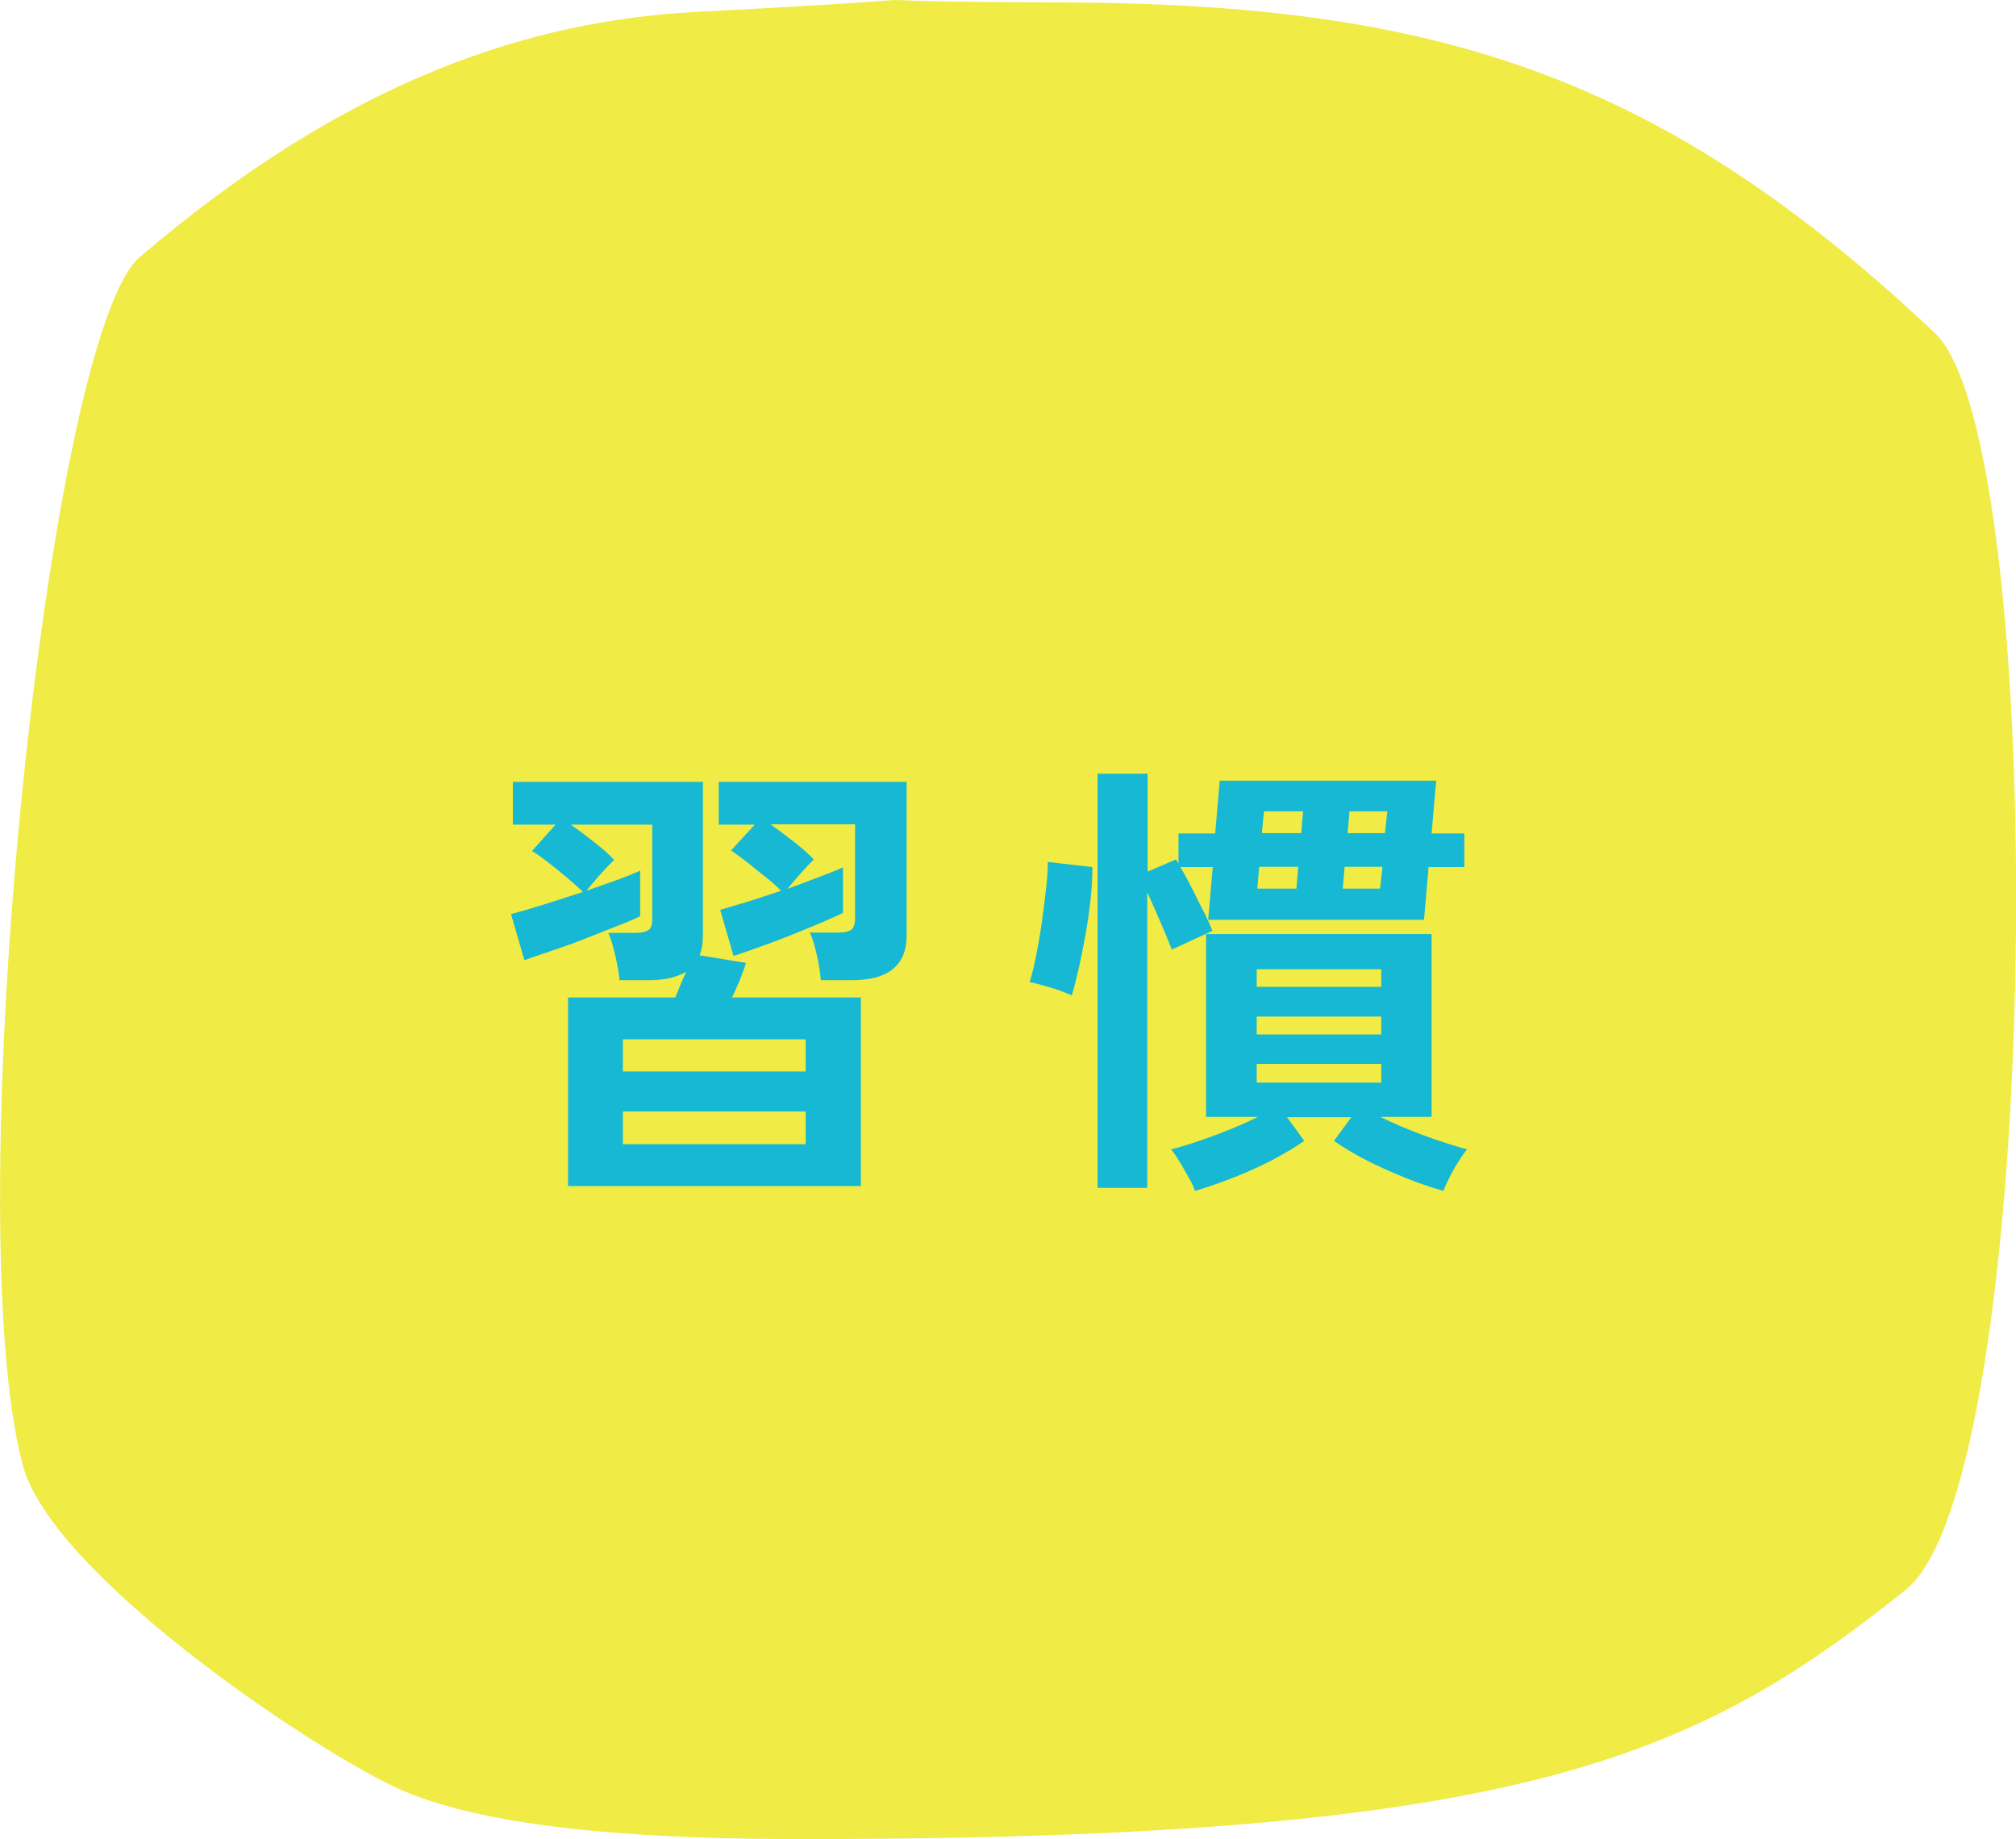
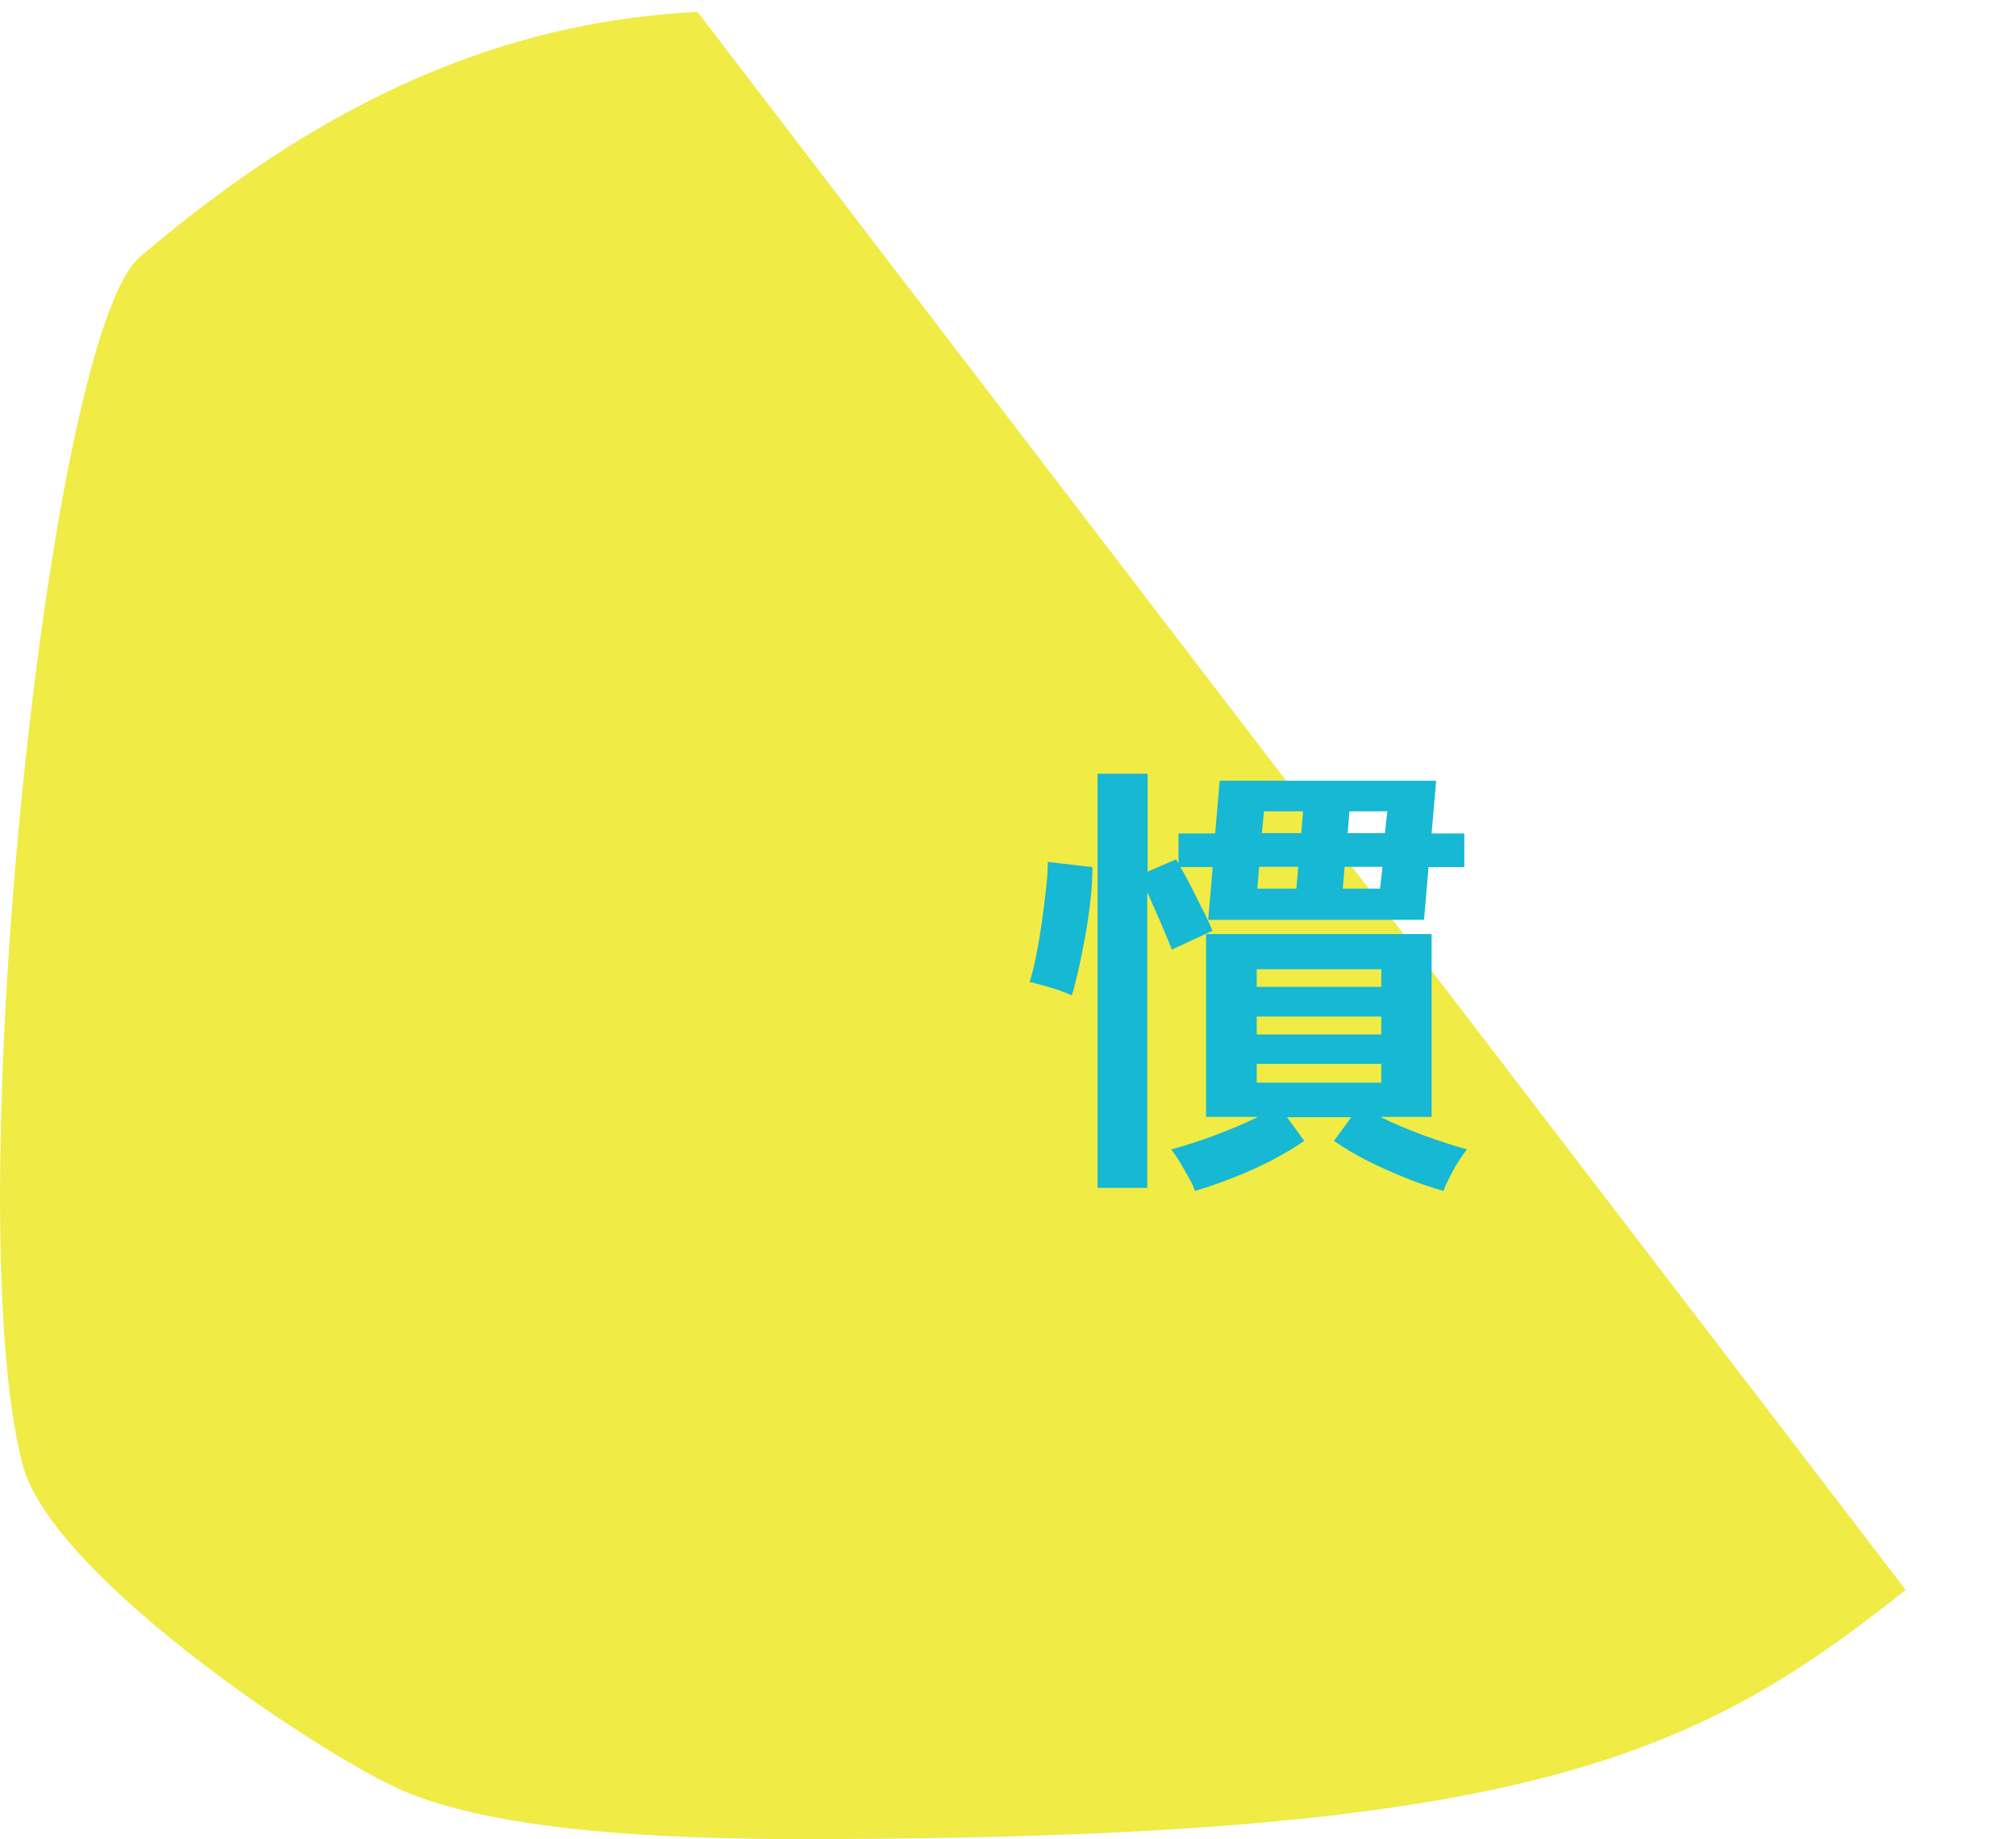
<svg xmlns="http://www.w3.org/2000/svg" id="_レイヤー_2" data-name="レイヤー 2" viewBox="0 0 66.51 60.66">
  <defs>
    <style>
      .cls-1 {
        fill: #f0eb45;
      }

      .cls-2 {
        fill: #16b8d3;
      }
    </style>
  </defs>
  <g id="_装飾" data-name="装飾">
    <g>
-       <path class="cls-1" d="M62.87,52.44c-6.95,5.55-12.7,8.22-36.42,8.22-4.17,0-10.24-.2-13.45-1.73-2.95-1.4-11.31-7.05-12.25-10.61C-1.43,40.1,1.55,11.11,4.61,8.48,11.48,2.61,17.48.68,23.01.39c11.42-.59,1.89-.34,12.06-.31,12.37.04,19.78,2.44,28.76,10.9,3.85,3.63,3.58,37.83-.96,41.46Z" />
+       <path class="cls-1" d="M62.87,52.44c-6.95,5.55-12.7,8.22-36.42,8.22-4.17,0-10.24-.2-13.45-1.73-2.95-1.4-11.31-7.05-12.25-10.61C-1.43,40.1,1.55,11.11,4.61,8.48,11.48,2.61,17.48.68,23.01.39Z" />
      <g>
-         <path class="cls-2" d="M18.74,39.12v-6.22h3.54c.05-.13.11-.27.17-.42.06-.15.13-.29.19-.43-.32.19-.73.28-1.23.28h-.97c-.02-.23-.07-.5-.14-.81-.07-.31-.15-.56-.23-.75h.89c.2,0,.34-.03.43-.09.09-.06.13-.18.13-.38v-3.1h-2.69c.26.18.52.38.79.59s.48.4.64.57c-.06.06-.15.15-.27.28s-.24.25-.35.39c-.12.14-.21.25-.29.35.35-.12.68-.24.99-.35.31-.11.57-.22.78-.31v1.5c-.18.09-.43.2-.75.32-.32.13-.67.26-1.04.41s-.74.28-1.1.4c-.36.12-.67.23-.93.32l-.44-1.52c.31-.08.68-.19,1.1-.32.42-.13.84-.27,1.27-.41-.14-.14-.31-.29-.52-.47-.21-.17-.41-.34-.62-.5-.21-.17-.39-.29-.54-.38l.78-.87h-1.41v-1.41h6.27v5.06c0,.27-.04.49-.11.66l1.53.25c-.05.17-.12.35-.2.56-.09.2-.17.4-.26.58h4.25v6.22h-9.65ZM20.55,35.34h6.03v-1.06h-6.03v1.06ZM20.55,37.74h6.03v-1.08h-6.03v1.08ZM27.08,32.32c-.02-.23-.06-.5-.13-.81-.07-.31-.14-.56-.23-.75h.93c.2,0,.34-.03.43-.09.08-.06.13-.18.13-.38v-3.1h-2.79c.26.18.52.38.79.59.27.21.48.4.64.57-.1.09-.24.24-.42.44-.18.2-.33.38-.45.53.35-.13.69-.26,1.01-.38.32-.12.6-.23.82-.33v1.5c-.18.09-.42.2-.71.32s-.62.26-.97.4c-.35.14-.69.27-1.03.39-.34.12-.64.23-.9.31l-.44-1.52c.27-.08.58-.17.94-.28.35-.11.71-.23,1.07-.35-.14-.14-.31-.3-.52-.46s-.41-.33-.61-.49c-.2-.15-.38-.28-.52-.38l.78-.85h-1.19v-1.41h6.2v5.06c0,.99-.6,1.48-1.8,1.48h-1.02Z" />
        <path class="cls-2" d="M35.36,32.83c-.11-.05-.25-.1-.43-.17-.17-.06-.35-.11-.53-.16-.18-.05-.33-.09-.43-.11.07-.22.14-.5.21-.85.07-.34.13-.71.19-1.1.05-.39.1-.76.14-1.12.04-.36.06-.65.06-.89l1.47.17c0,.34-.02.72-.07,1.15-.05.42-.11.84-.19,1.25-.08.41-.15.78-.23,1.11-.08.33-.14.57-.19.72ZM36.21,39.18v-13.66h1.65v3.23l.93-.4s.04.03.05.06c.02.03.03.05.04.07v-.99h1.21l.15-1.74h7.14l-.15,1.74h1.08v1.11h-1.18l-.15,1.74h-7.12l.15-1.74h-1.07c.13.21.26.46.4.73.14.28.27.55.4.79.12.25.21.45.26.58l-1.34.62c-.08-.21-.2-.5-.36-.87-.16-.37-.31-.71-.45-1.02v9.75h-1.65ZM39.42,39.28c-.03-.11-.09-.25-.19-.42-.1-.17-.19-.34-.3-.52s-.2-.32-.29-.43c.42-.11.9-.26,1.43-.46.54-.2,1.01-.4,1.43-.61h-1.71v-6.03h7.44v6.03h-1.69c.42.21.9.41,1.43.61.53.19,1.01.35,1.43.46-.09.11-.19.25-.3.43-.11.17-.21.35-.29.52-.09.17-.15.31-.19.42-.39-.11-.81-.25-1.25-.43-.45-.18-.88-.37-1.29-.58-.41-.21-.77-.43-1.07-.64l.57-.78h-2.12l.57.78c-.3.21-.66.42-1.07.64-.41.21-.85.41-1.29.58-.44.17-.86.32-1.25.43ZM41.46,32.55h4.11v-.58h-4.11v.58ZM41.46,34.12h4.11v-.59h-4.11v.59ZM41.46,35.71h4.11v-.62h-4.11v.62ZM41.48,29.31h1.29l.06-.72h-1.29l-.06.72ZM41.63,27.48h1.3l.06-.72h-1.29l-.07.72ZM44.3,29.31h1.23l.08-.72h-1.25l-.06.72ZM44.46,27.48h1.23l.08-.72h-1.25l-.06.72Z" />
      </g>
    </g>
  </g>
</svg>